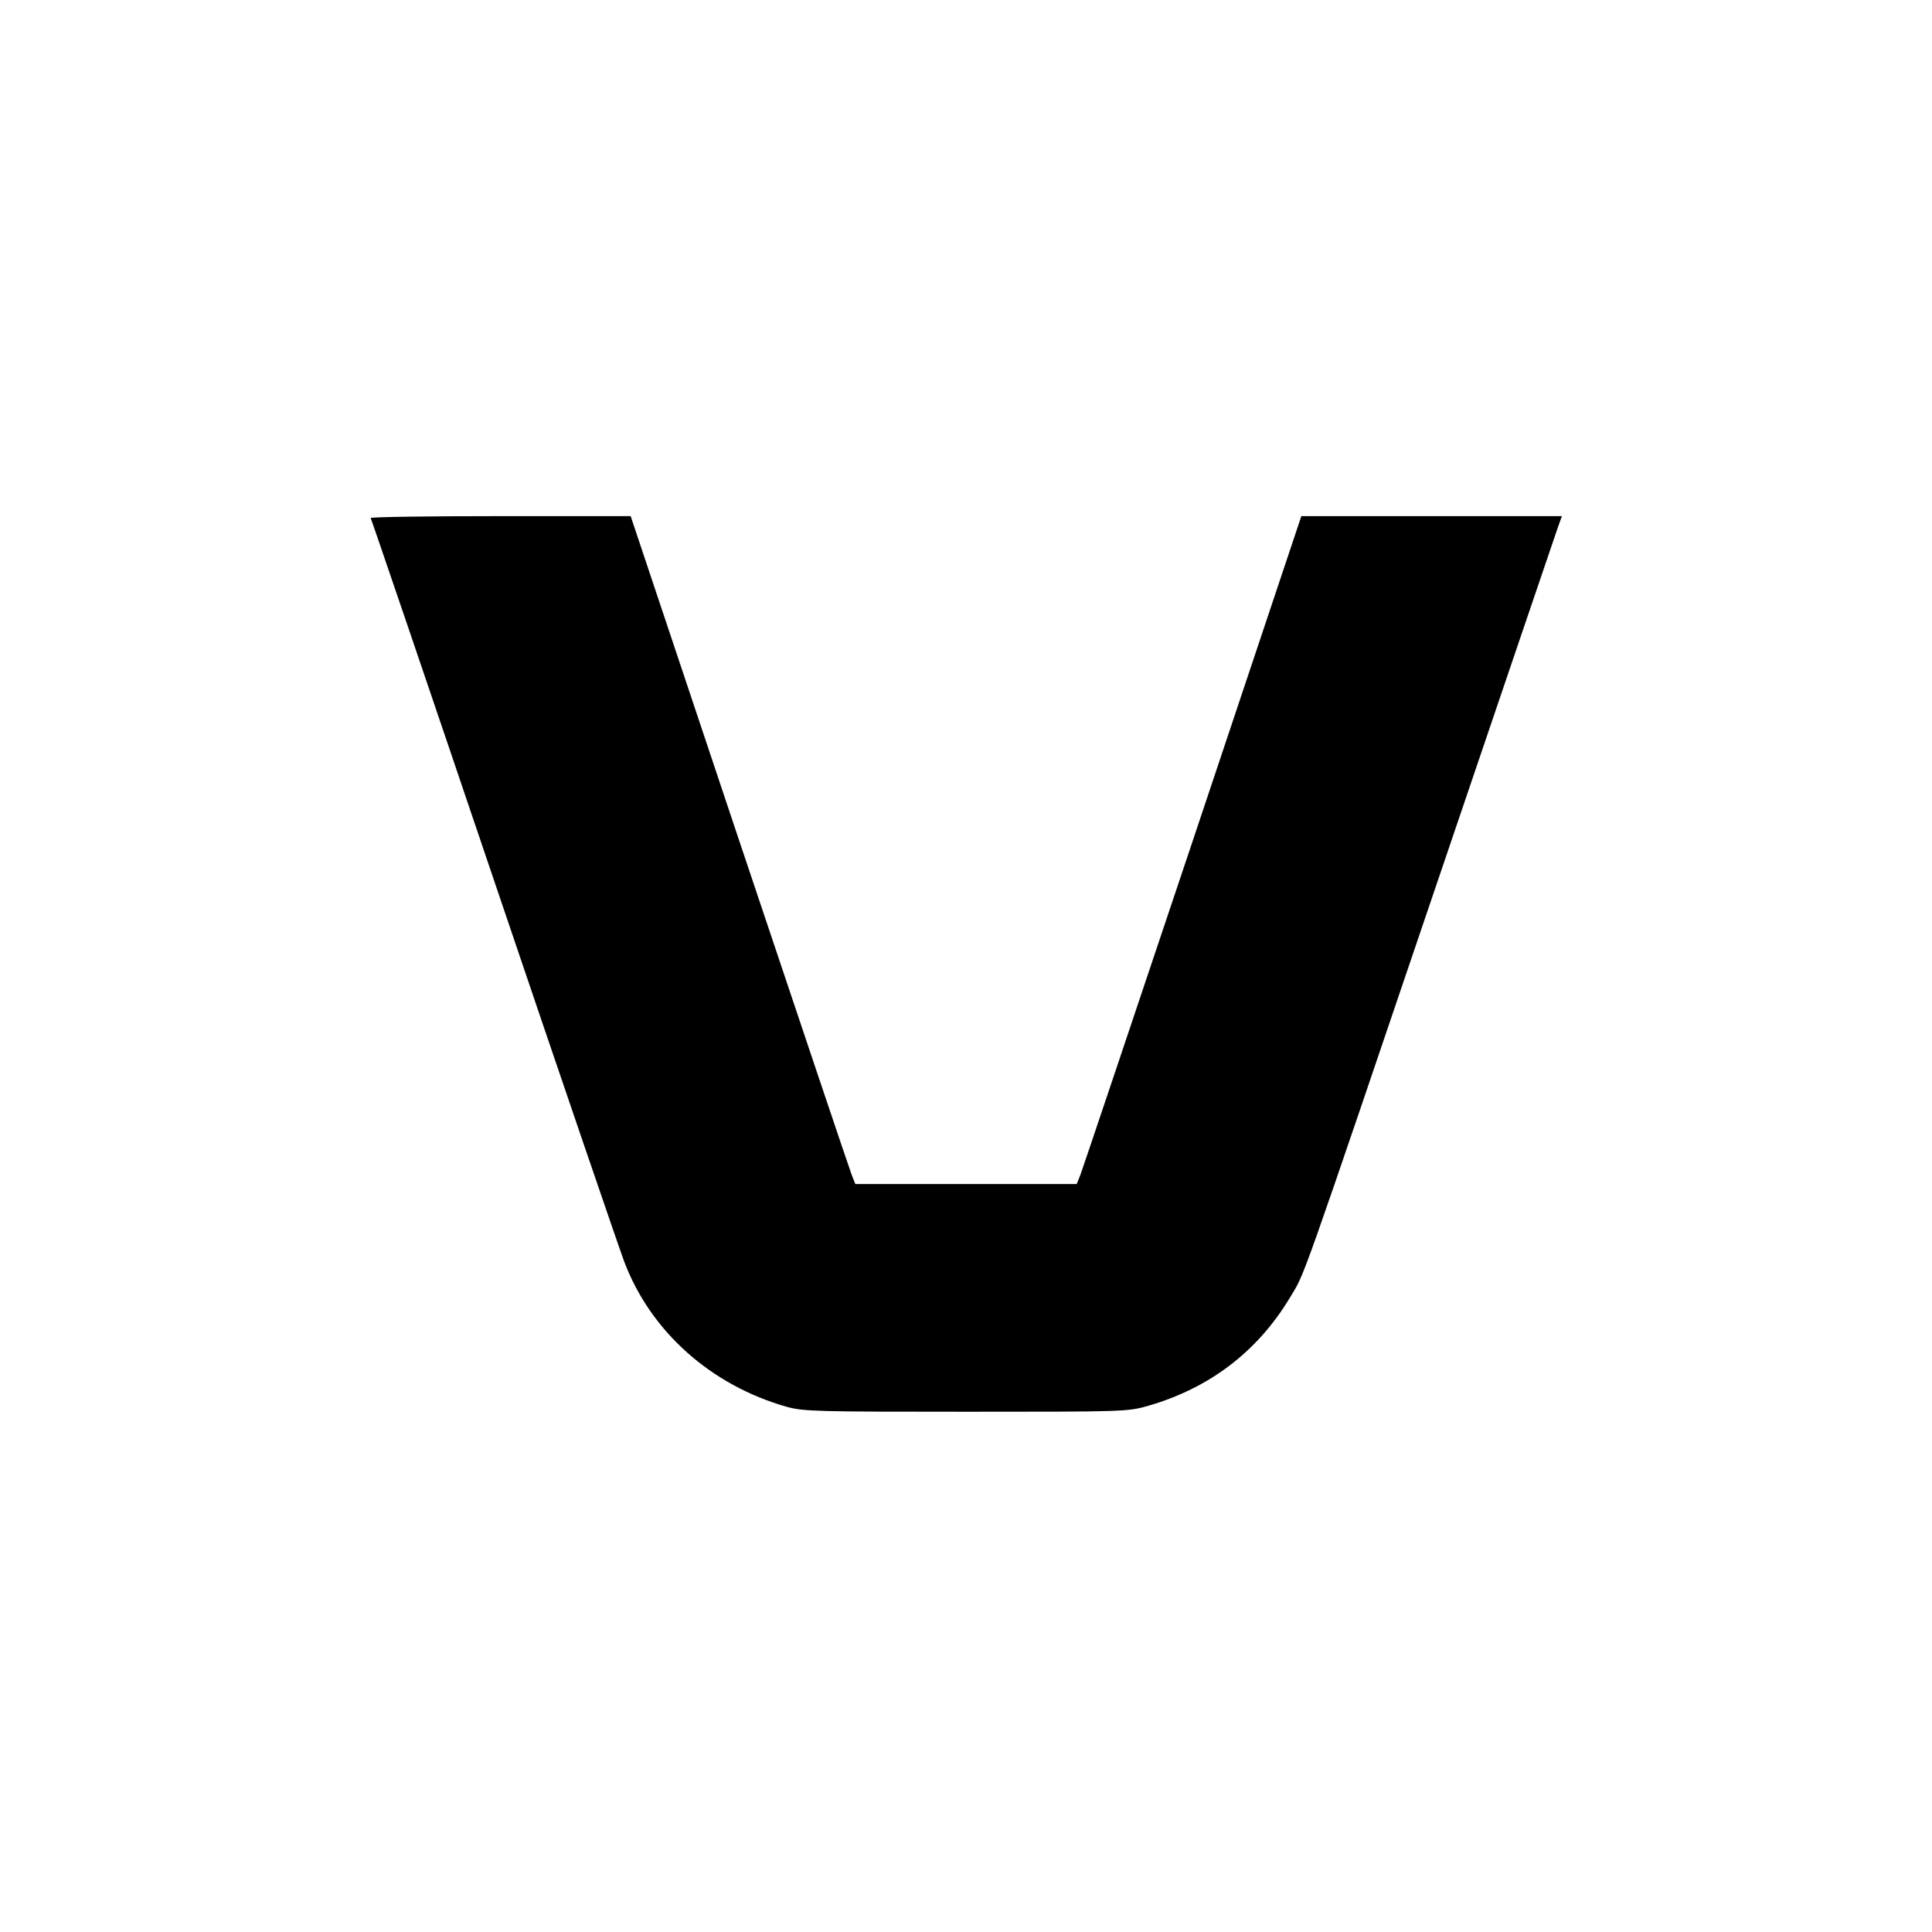
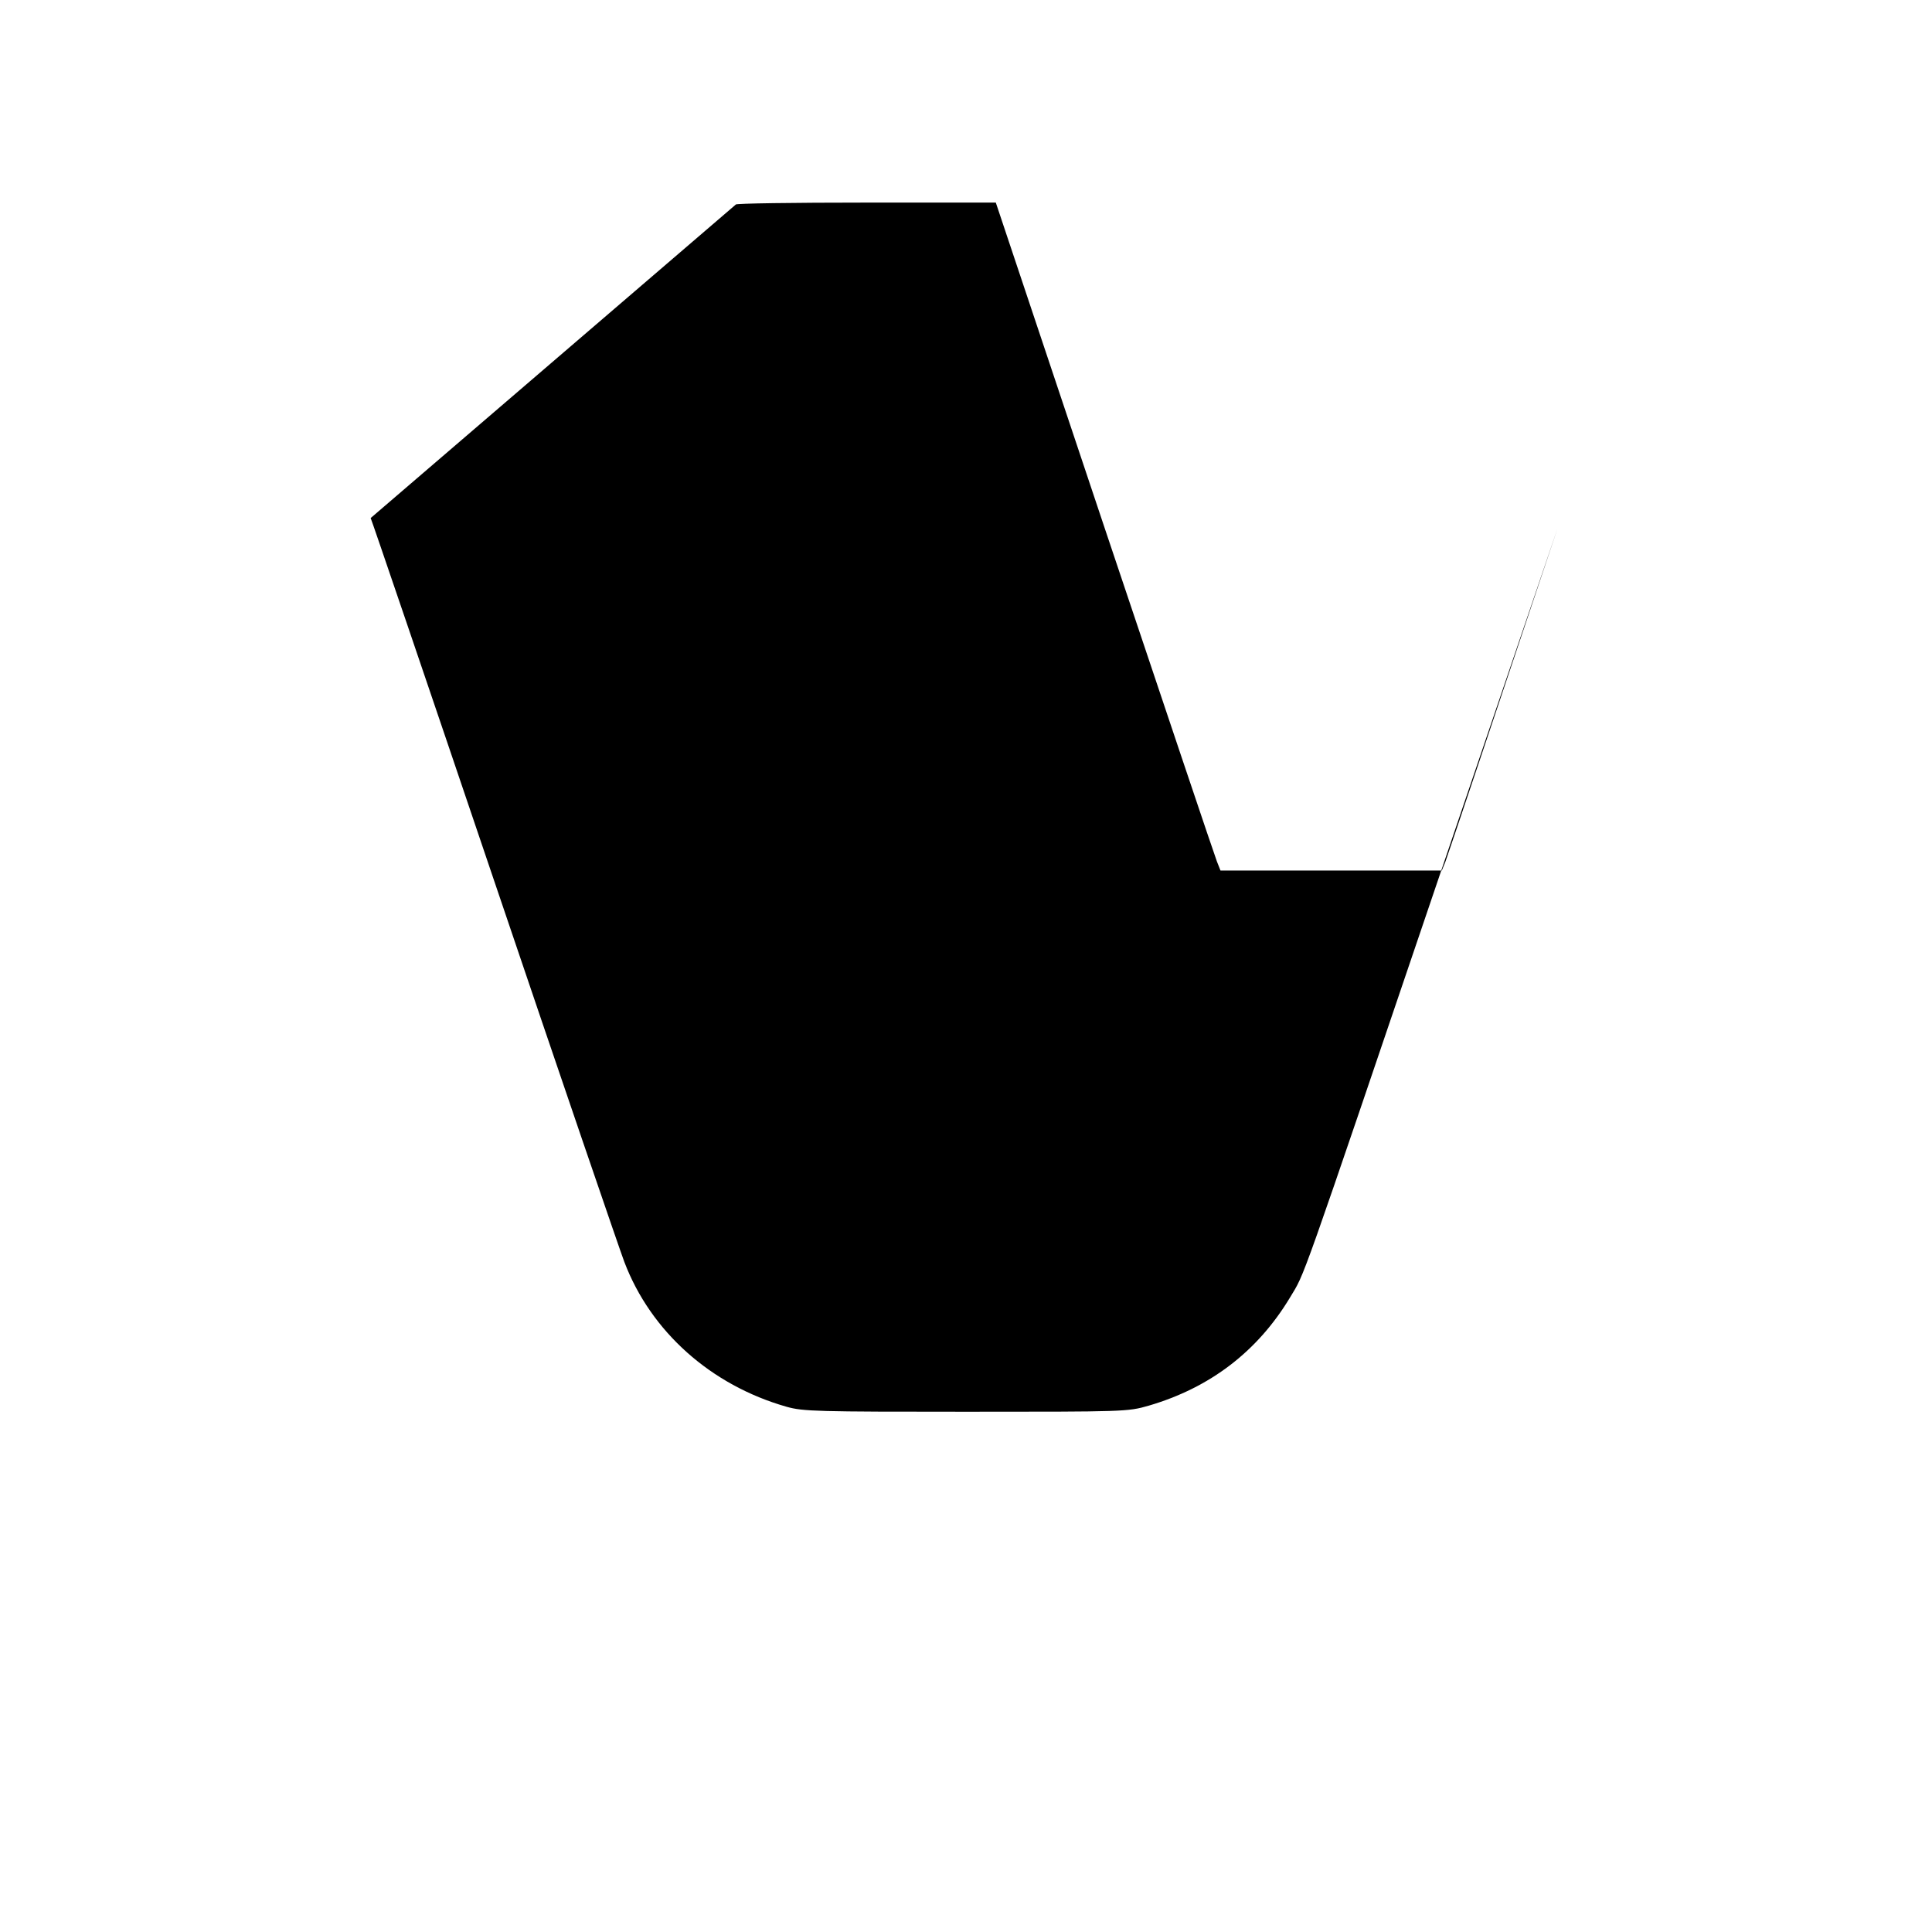
<svg xmlns="http://www.w3.org/2000/svg" version="1.0" width="700pt" height="700pt" viewBox="0 0 700 700" preserveAspectRatio="xMidYMid meet">
  <g transform="translate(0,700) scale(0.1,-0.1)" fill="#000000" stroke="none">
-     <path d="M1343 5123 c3 -5 204 -595 447 -1313 243 -718 456 -1340 472 -1382 96 -253 314 -447 588 -525 60 -17 112 -18 650 -18 575 0 586 0 662 22 222 65 394 196 512 392 56 94 23 0 551 1556 222 655 411 1209 419 1233 l15 42 -472 0 -472 0 -394 -1178 c-217 -647 -400 -1192 -407 -1210 l-13 -32 -401 0 -401 0 -13 33 c-7 17 -190 562 -407 1209 l-394 1178 -473 0 c-260 0 -471 -3 -469 -7z" />
+     <path d="M1343 5123 c3 -5 204 -595 447 -1313 243 -718 456 -1340 472 -1382 96 -253 314 -447 588 -525 60 -17 112 -18 650 -18 575 0 586 0 662 22 222 65 394 196 512 392 56 94 23 0 551 1556 222 655 411 1209 419 1233 c-217 -647 -400 -1192 -407 -1210 l-13 -32 -401 0 -401 0 -13 33 c-7 17 -190 562 -407 1209 l-394 1178 -473 0 c-260 0 -471 -3 -469 -7z" />
  </g>
</svg>